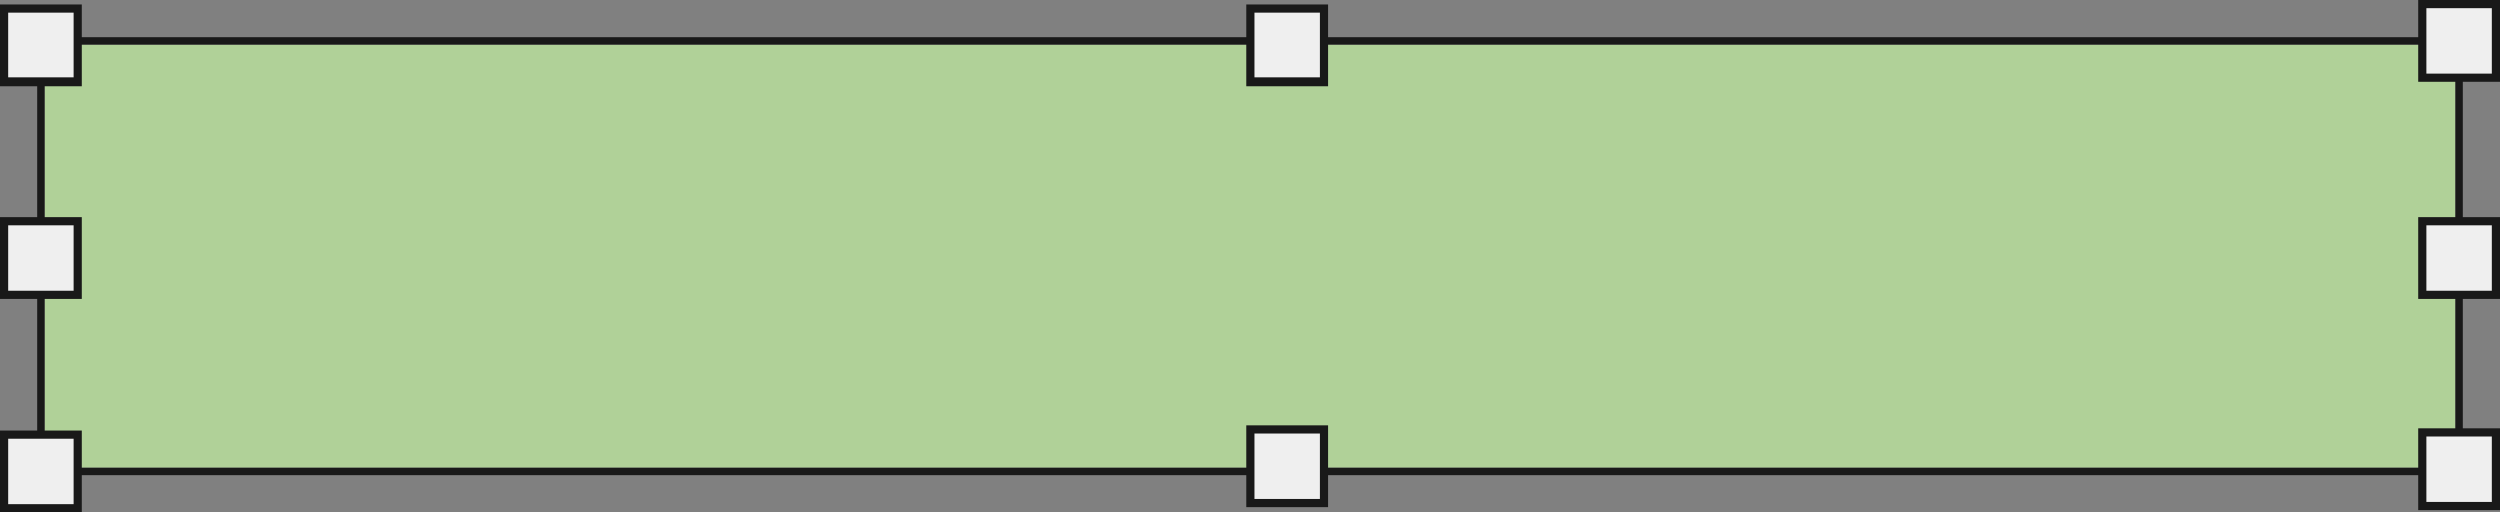
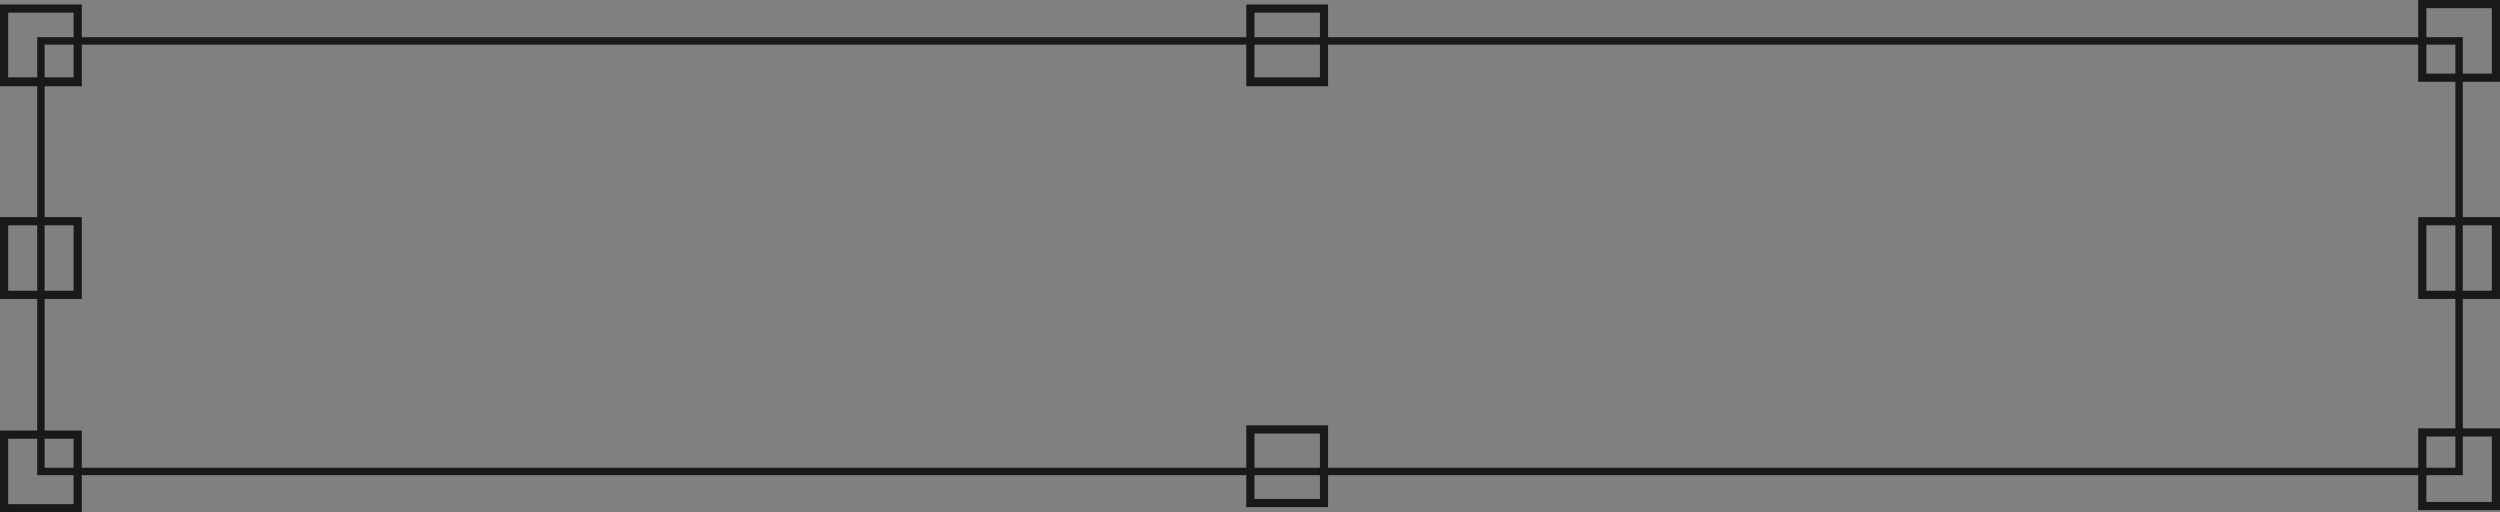
<svg xmlns="http://www.w3.org/2000/svg" fill="#000000" height="68.9" preserveAspectRatio="xMidYMid meet" version="1" viewBox="0.0 0.0 336.2 68.9" width="336.2" zoomAndPan="magnify">
  <rect x="0.0" y="0.0" width="336.2" height="68.9" fill="#808080" stroke="none" />
  <g>
    <g id="change1_1">
-       <path d="M330.2,6v56.9H6V6H330.2z" fill="#b0d198" />
-     </g>
+       </g>
    <g id="change2_1">
-       <path d="M5,5v58.9h326.2V5H5z M330.2,62.9H6V6h324.2V62.9z" fill="#191919" />
+       <path d="M5,5v58.9h326.2V5H5z M330.2,62.9H6V6h324.2z" fill="#191919" />
    </g>
    <g id="change3_1">
-       <path d="M335.7,10.5h-9.9V0.6h9.9V10.5z M335.7,58.2h-9.9v9.9h9.9V58.2z M335.7,29.8h-9.9v9.9h9.9V29.8z M178.1,57.8h-9.9v9.9h9.9V57.8z M10.4,1.1H0.6V11h9.9V1.1z M10.4,58.5H0.6v9.9h9.9V58.5z M178.1,1.1h-9.9V11h9.9V1.1z M10.4,29.8 H0.6v9.9h9.9V29.8z" fill="#efefef" />
-     </g>
+       </g>
    <g id="change2_2">
      <path d="M336.2,40.2h-11v-11h11V40.2z M326.3,39.1h8.8v-8.8h-8.8V39.1z M178.6,68.2h-11v-11h11V68.2z M168.7,67.1 h8.8v-8.8h-8.8V67.1z M11,40.2H0v-11h11V40.2z M1.1,39.1h8.8v-8.8H1.1V39.1z M11,68.9H0v-11h11V68.9z M1.1,67.8h8.8V59H1.1V67.8z M336.2,68.6h-11v-11h11V68.6z M326.3,67.5h8.8v-8.8h-8.8V67.5z M178.6,11.6h-11v-11h11V11.6z M168.7,10.4h8.8V1.7h-8.8V10.4z M11,11.6H0v-11h11V11.6z M1.1,10.4h8.8V1.7H1.1V10.4z M336.2,11h-11V0h11V11z M326.3,9.9h8.8V1.1h-8.8V9.9z" fill="#191919" />
    </g>
  </g>
</svg>